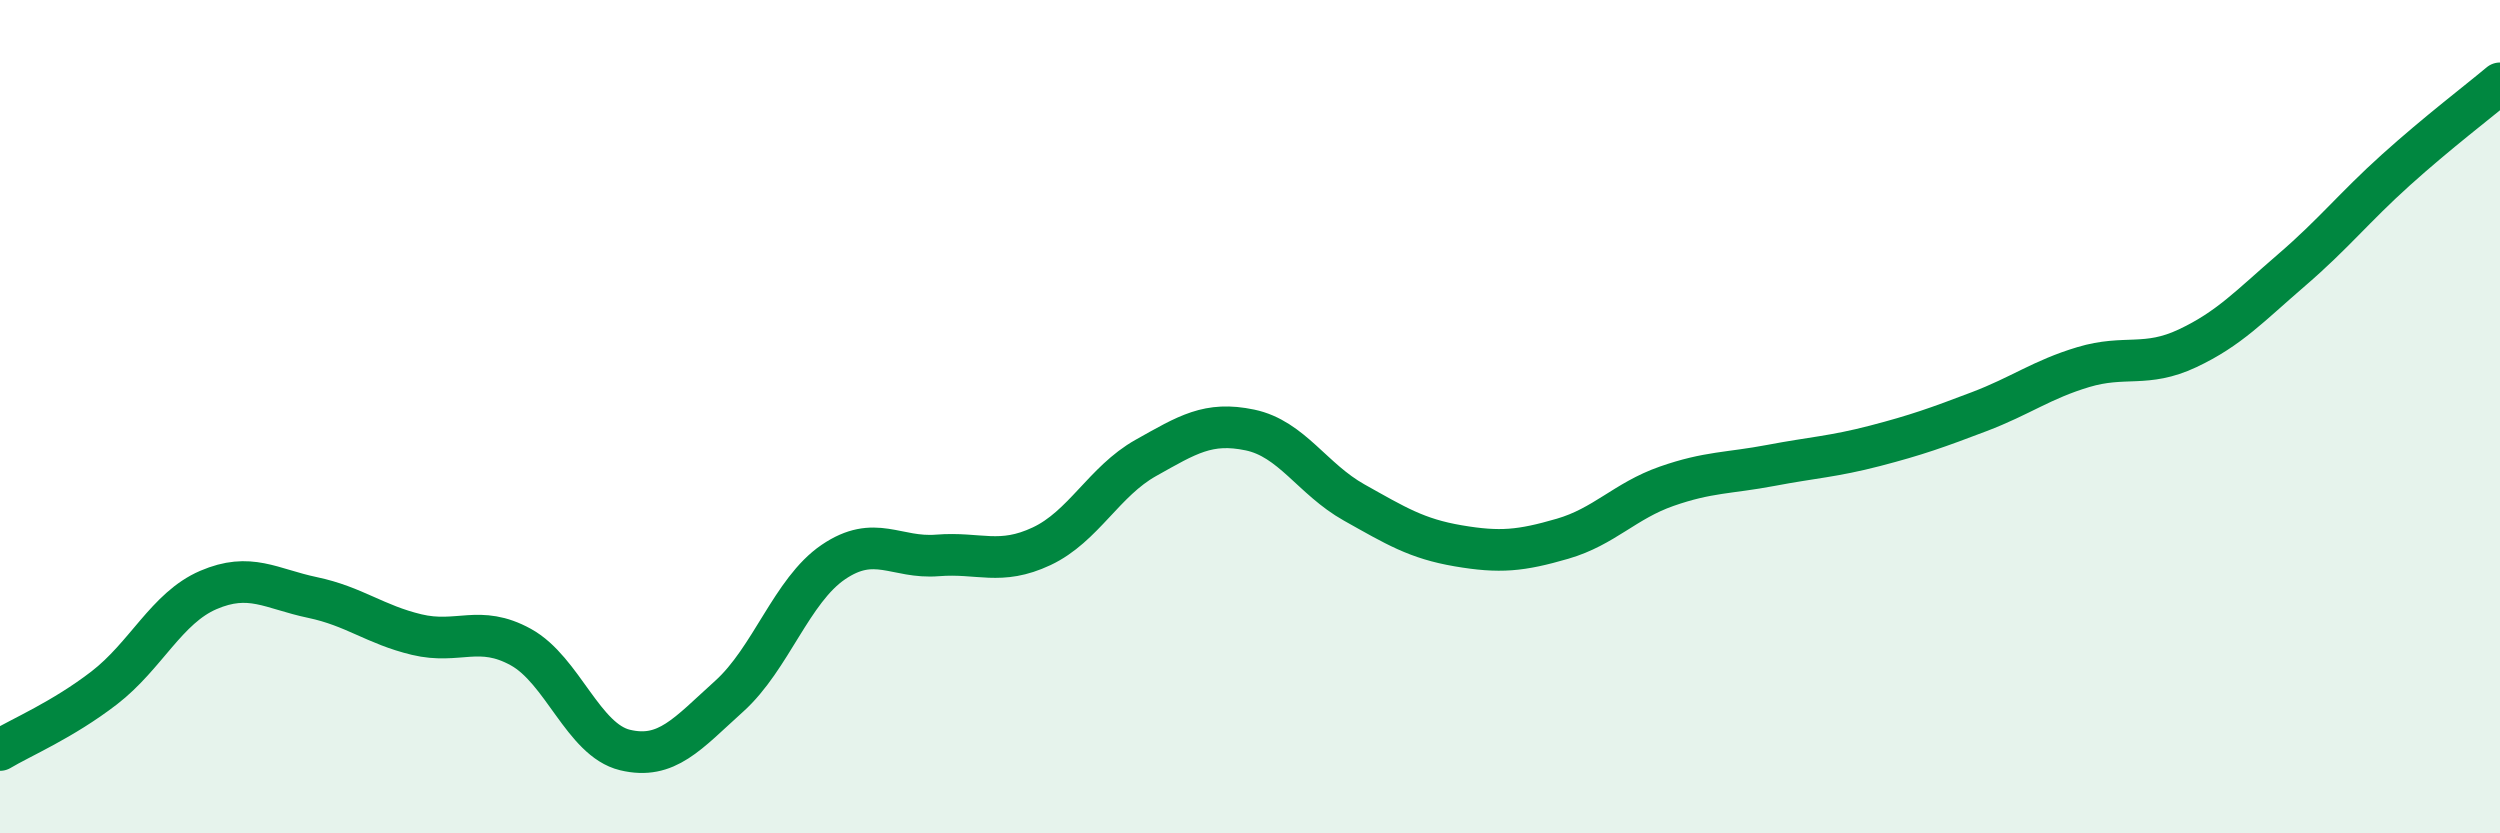
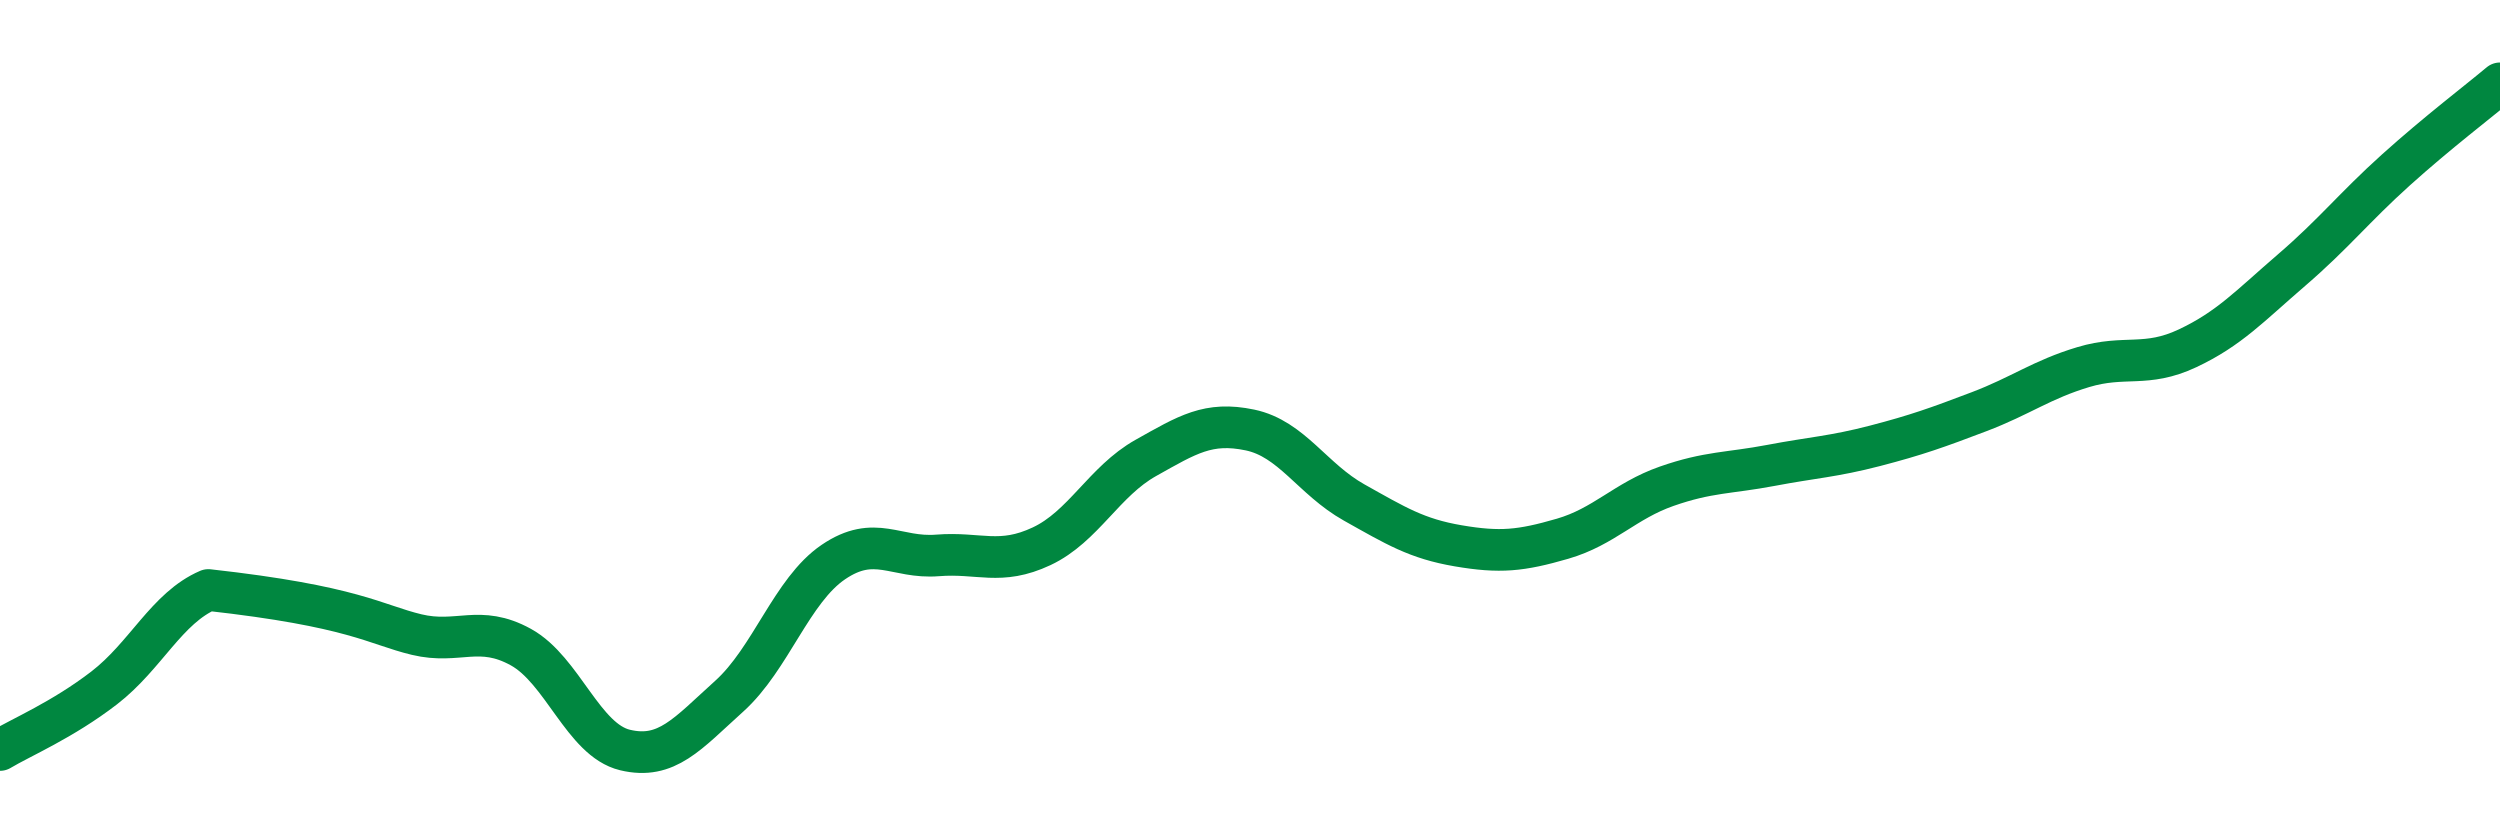
<svg xmlns="http://www.w3.org/2000/svg" width="60" height="20" viewBox="0 0 60 20">
-   <path d="M 0,18 C 0.5,17.7 1.5,17.28 2.5,16.51 C 3.5,15.74 4,14.59 5,14.16 C 6,13.73 6.5,14.13 7.5,14.34 C 8.5,14.55 9,14.99 10,15.23 C 11,15.47 11.5,14.98 12.5,15.53 C 13.5,16.08 14,17.76 15,18 C 16,18.24 16.5,17.61 17.5,16.71 C 18.5,15.81 19,14.17 20,13.49 C 21,12.81 21.5,13.41 22.5,13.33 C 23.5,13.25 24,13.58 25,13.11 C 26,12.64 26.5,11.55 27.5,10.99 C 28.5,10.43 29,10.11 30,10.32 C 31,10.53 31.5,11.5 32.5,12.06 C 33.5,12.62 34,12.93 35,13.1 C 36,13.27 36.5,13.22 37.5,12.93 C 38.5,12.64 39,12.02 40,11.67 C 41,11.32 41.5,11.36 42.5,11.17 C 43.5,10.98 44,10.96 45,10.7 C 46,10.44 46.5,10.26 47.5,9.88 C 48.5,9.5 49,9.11 50,8.81 C 51,8.51 51.5,8.83 52.5,8.36 C 53.5,7.89 54,7.34 55,6.48 C 56,5.62 56.5,4.98 57.5,4.08 C 58.5,3.18 59.5,2.42 60,2L60 20L0 20Z" fill="#008740" opacity="0.1" stroke-linecap="round" stroke-linejoin="round" />
-   <path d="M 0,18 C 0.5,17.7 1.5,17.28 2.5,16.51 C 3.5,15.74 4,14.59 5,14.16 C 6,13.73 6.5,14.13 7.5,14.34 C 8.5,14.55 9,14.99 10,15.23 C 11,15.47 11.5,14.98 12.5,15.53 C 13.5,16.08 14,17.76 15,18 C 16,18.24 16.5,17.61 17.5,16.71 C 18.5,15.81 19,14.17 20,13.49 C 21,12.81 21.5,13.41 22.5,13.33 C 23.5,13.25 24,13.58 25,13.11 C 26,12.64 26.5,11.55 27.5,10.99 C 28.5,10.43 29,10.11 30,10.32 C 31,10.53 31.5,11.5 32.5,12.06 C 33.5,12.62 34,12.93 35,13.1 C 36,13.27 36.5,13.22 37.5,12.93 C 38.5,12.64 39,12.02 40,11.67 C 41,11.32 41.5,11.36 42.5,11.17 C 43.5,10.98 44,10.96 45,10.7 C 46,10.44 46.5,10.26 47.5,9.88 C 48.5,9.5 49,9.11 50,8.81 C 51,8.51 51.5,8.83 52.5,8.36 C 53.5,7.89 54,7.34 55,6.48 C 56,5.62 56.5,4.98 57.5,4.08 C 58.5,3.18 59.5,2.42 60,2" stroke="#008740" stroke-width="1" fill="none" stroke-linecap="round" stroke-linejoin="round" />
+   <path d="M 0,18 C 0.5,17.7 1.5,17.28 2.5,16.51 C 3.5,15.74 4,14.59 5,14.16 C 8.5,14.55 9,14.99 10,15.23 C 11,15.47 11.5,14.98 12.5,15.53 C 13.5,16.08 14,17.76 15,18 C 16,18.24 16.5,17.61 17.5,16.71 C 18.5,15.81 19,14.17 20,13.49 C 21,12.81 21.5,13.41 22.5,13.33 C 23.5,13.25 24,13.58 25,13.11 C 26,12.64 26.5,11.55 27.5,10.99 C 28.5,10.43 29,10.11 30,10.32 C 31,10.53 31.5,11.5 32.5,12.06 C 33.5,12.62 34,12.93 35,13.1 C 36,13.27 36.5,13.22 37.5,12.93 C 38.5,12.64 39,12.02 40,11.67 C 41,11.32 41.5,11.36 42.5,11.17 C 43.5,10.98 44,10.96 45,10.7 C 46,10.44 46.5,10.26 47.5,9.88 C 48.5,9.5 49,9.11 50,8.81 C 51,8.51 51.5,8.83 52.5,8.36 C 53.5,7.89 54,7.34 55,6.48 C 56,5.62 56.5,4.98 57.5,4.08 C 58.5,3.18 59.5,2.42 60,2" stroke="#008740" stroke-width="1" fill="none" stroke-linecap="round" stroke-linejoin="round" />
</svg>